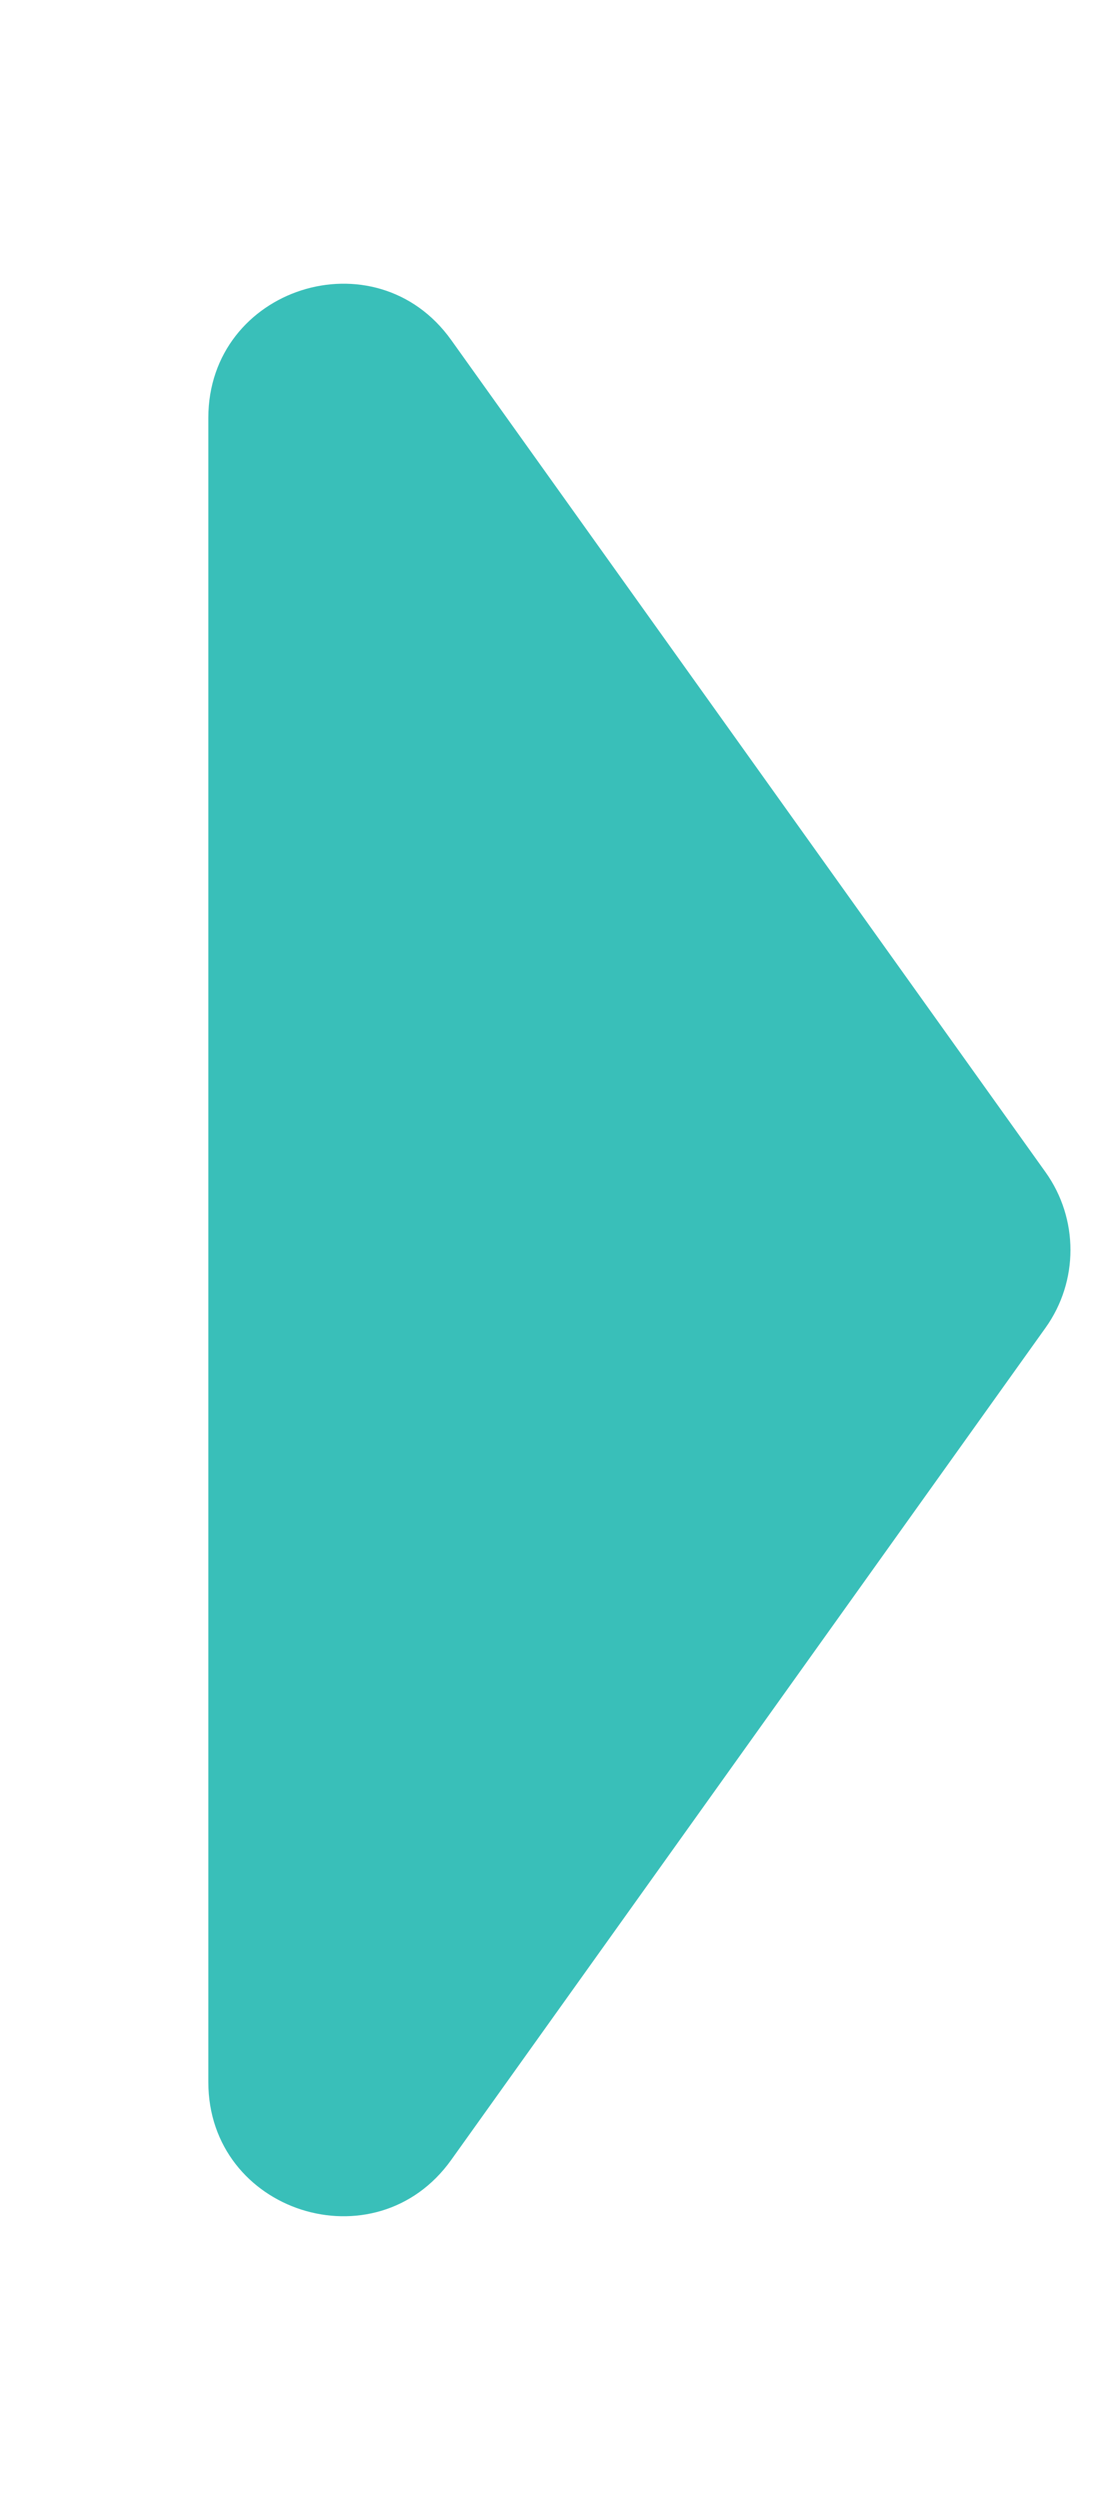
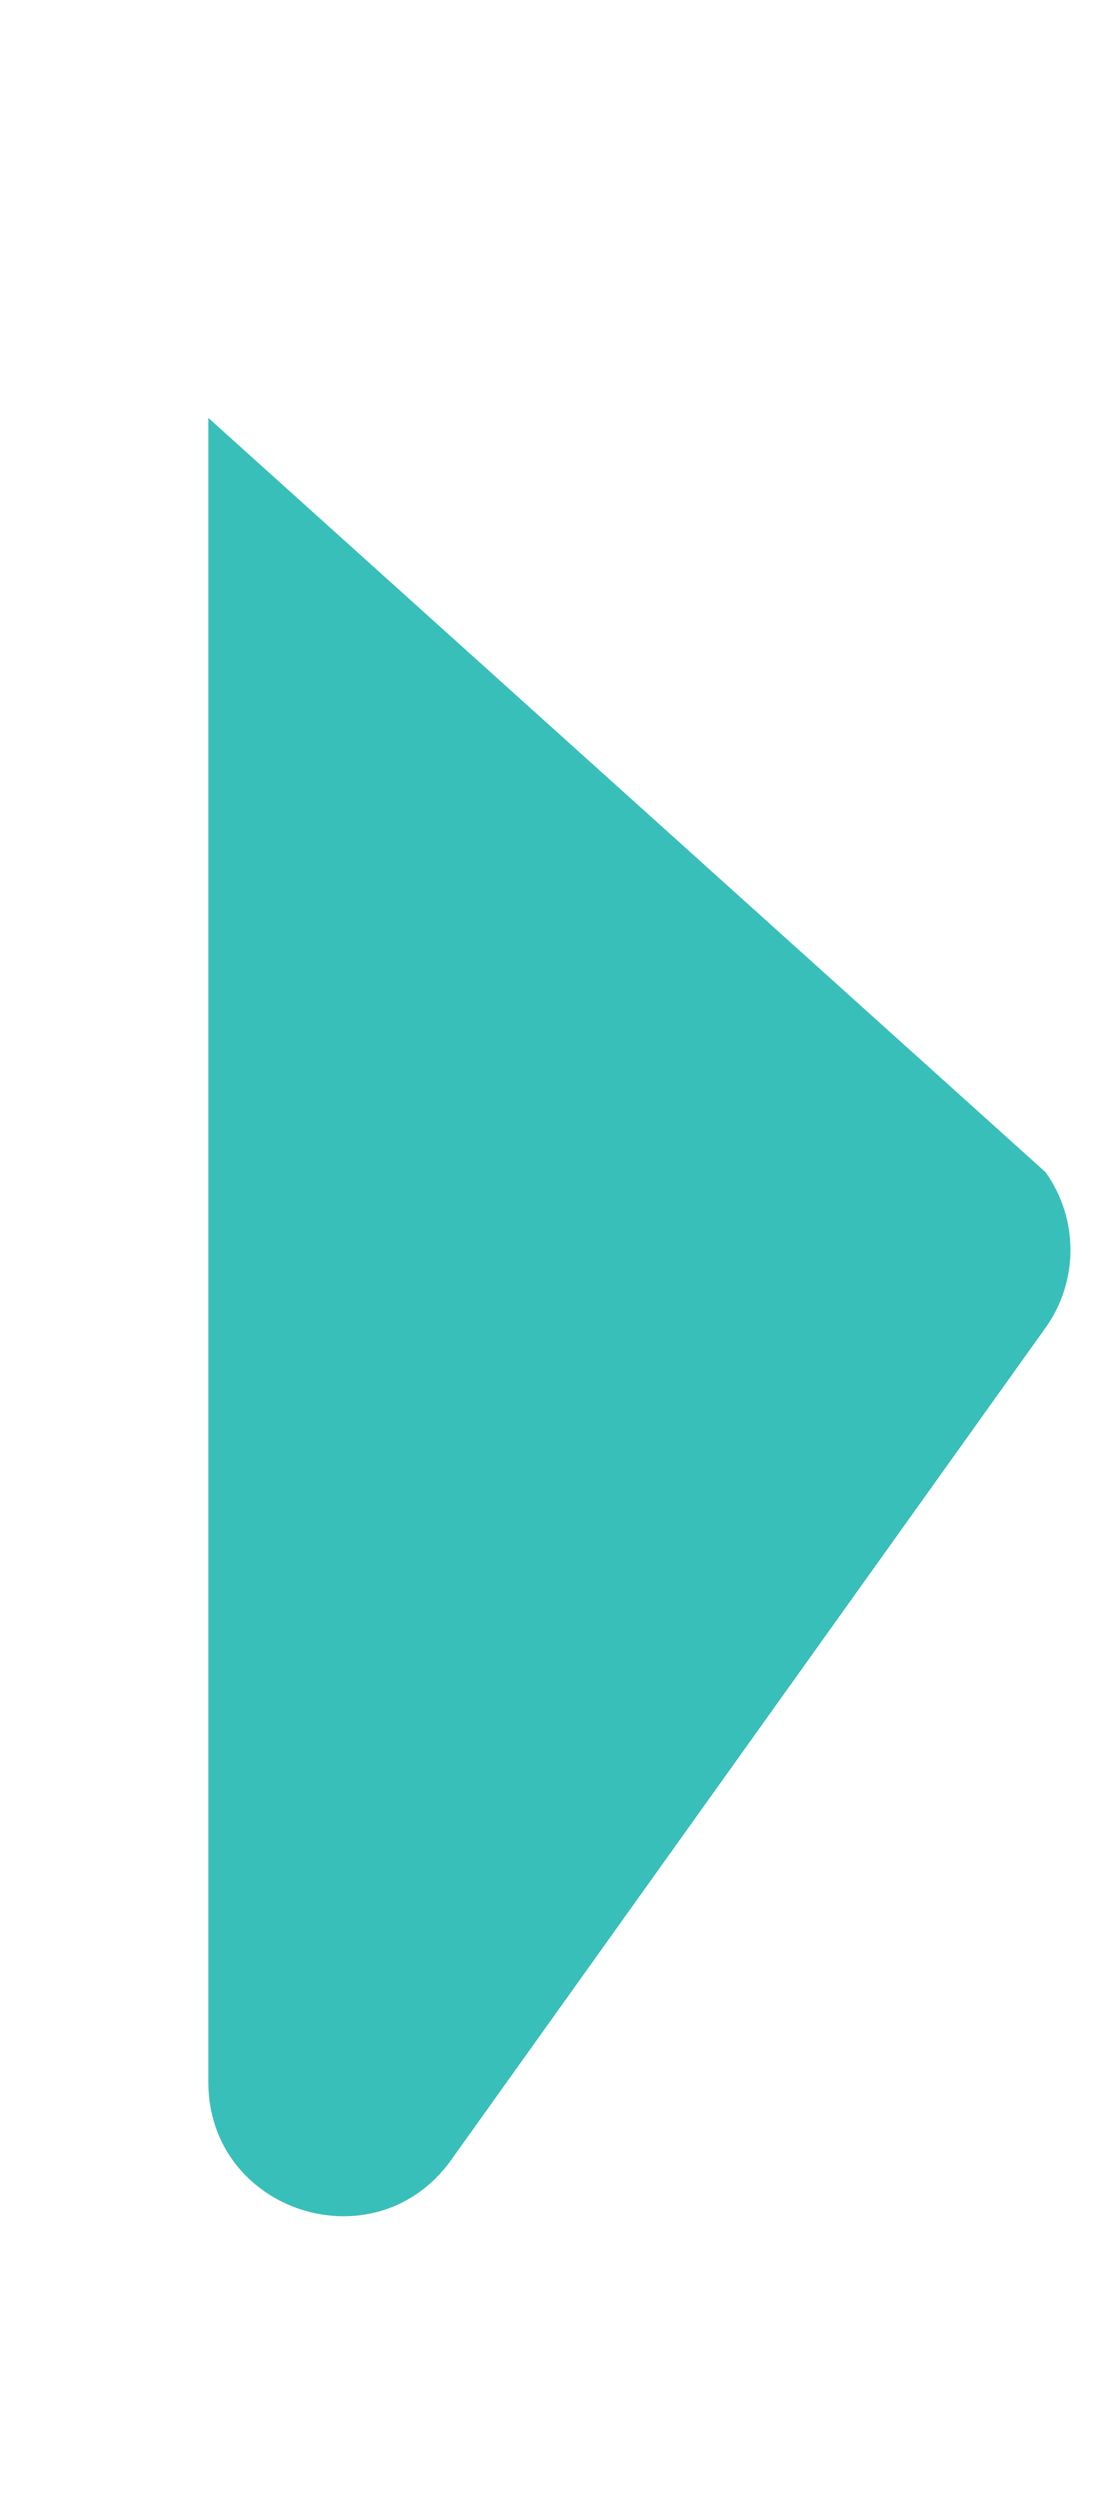
<svg xmlns="http://www.w3.org/2000/svg" fill="none" height="56" viewBox="0 0 25 56" width="25">
-   <path d="m23.421 26.256c.745 1.043.745 2.444 0 3.487l-13.313 18.639c-1.696 2.375-5.441 1.175-5.441-1.744l0-37.277c0-2.919 3.745-4.119 5.441-1.744z" fill="#39bfb9" />
+   <path d="m23.421 26.256c.745 1.043.745 2.444 0 3.487l-13.313 18.639c-1.696 2.375-5.441 1.175-5.441-1.744l0-37.277z" fill="#39bfb9" />
</svg>